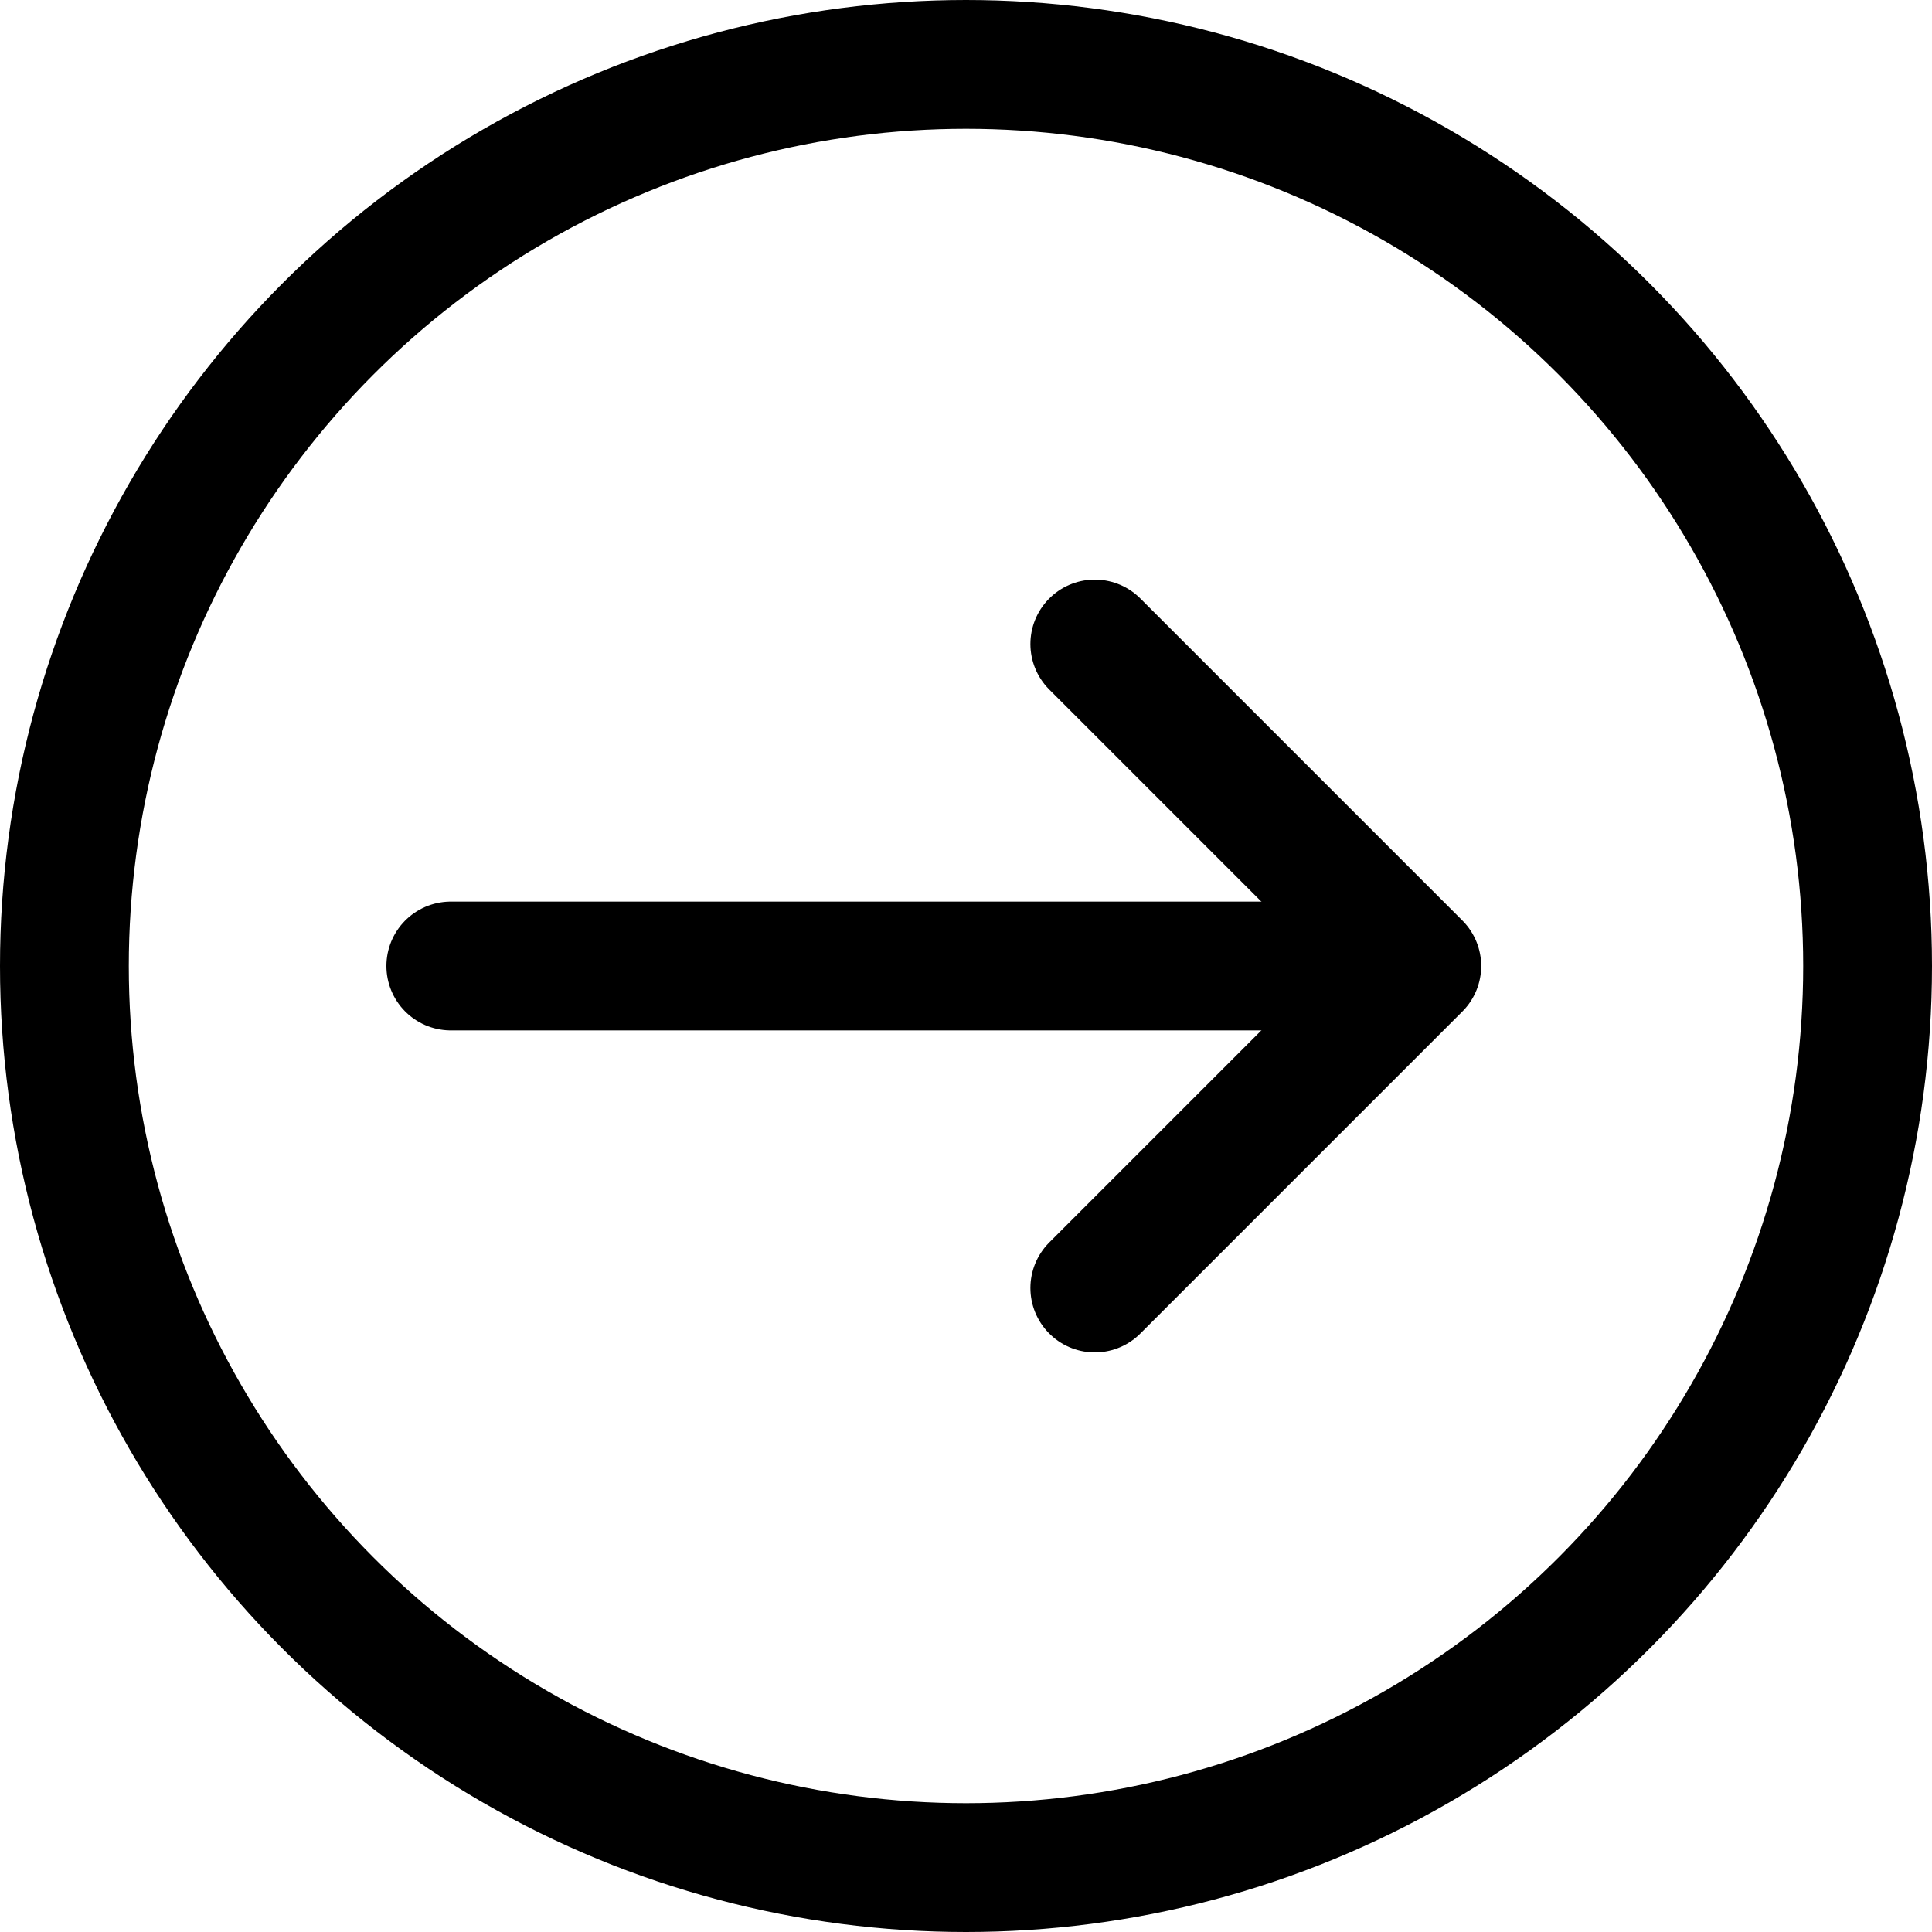
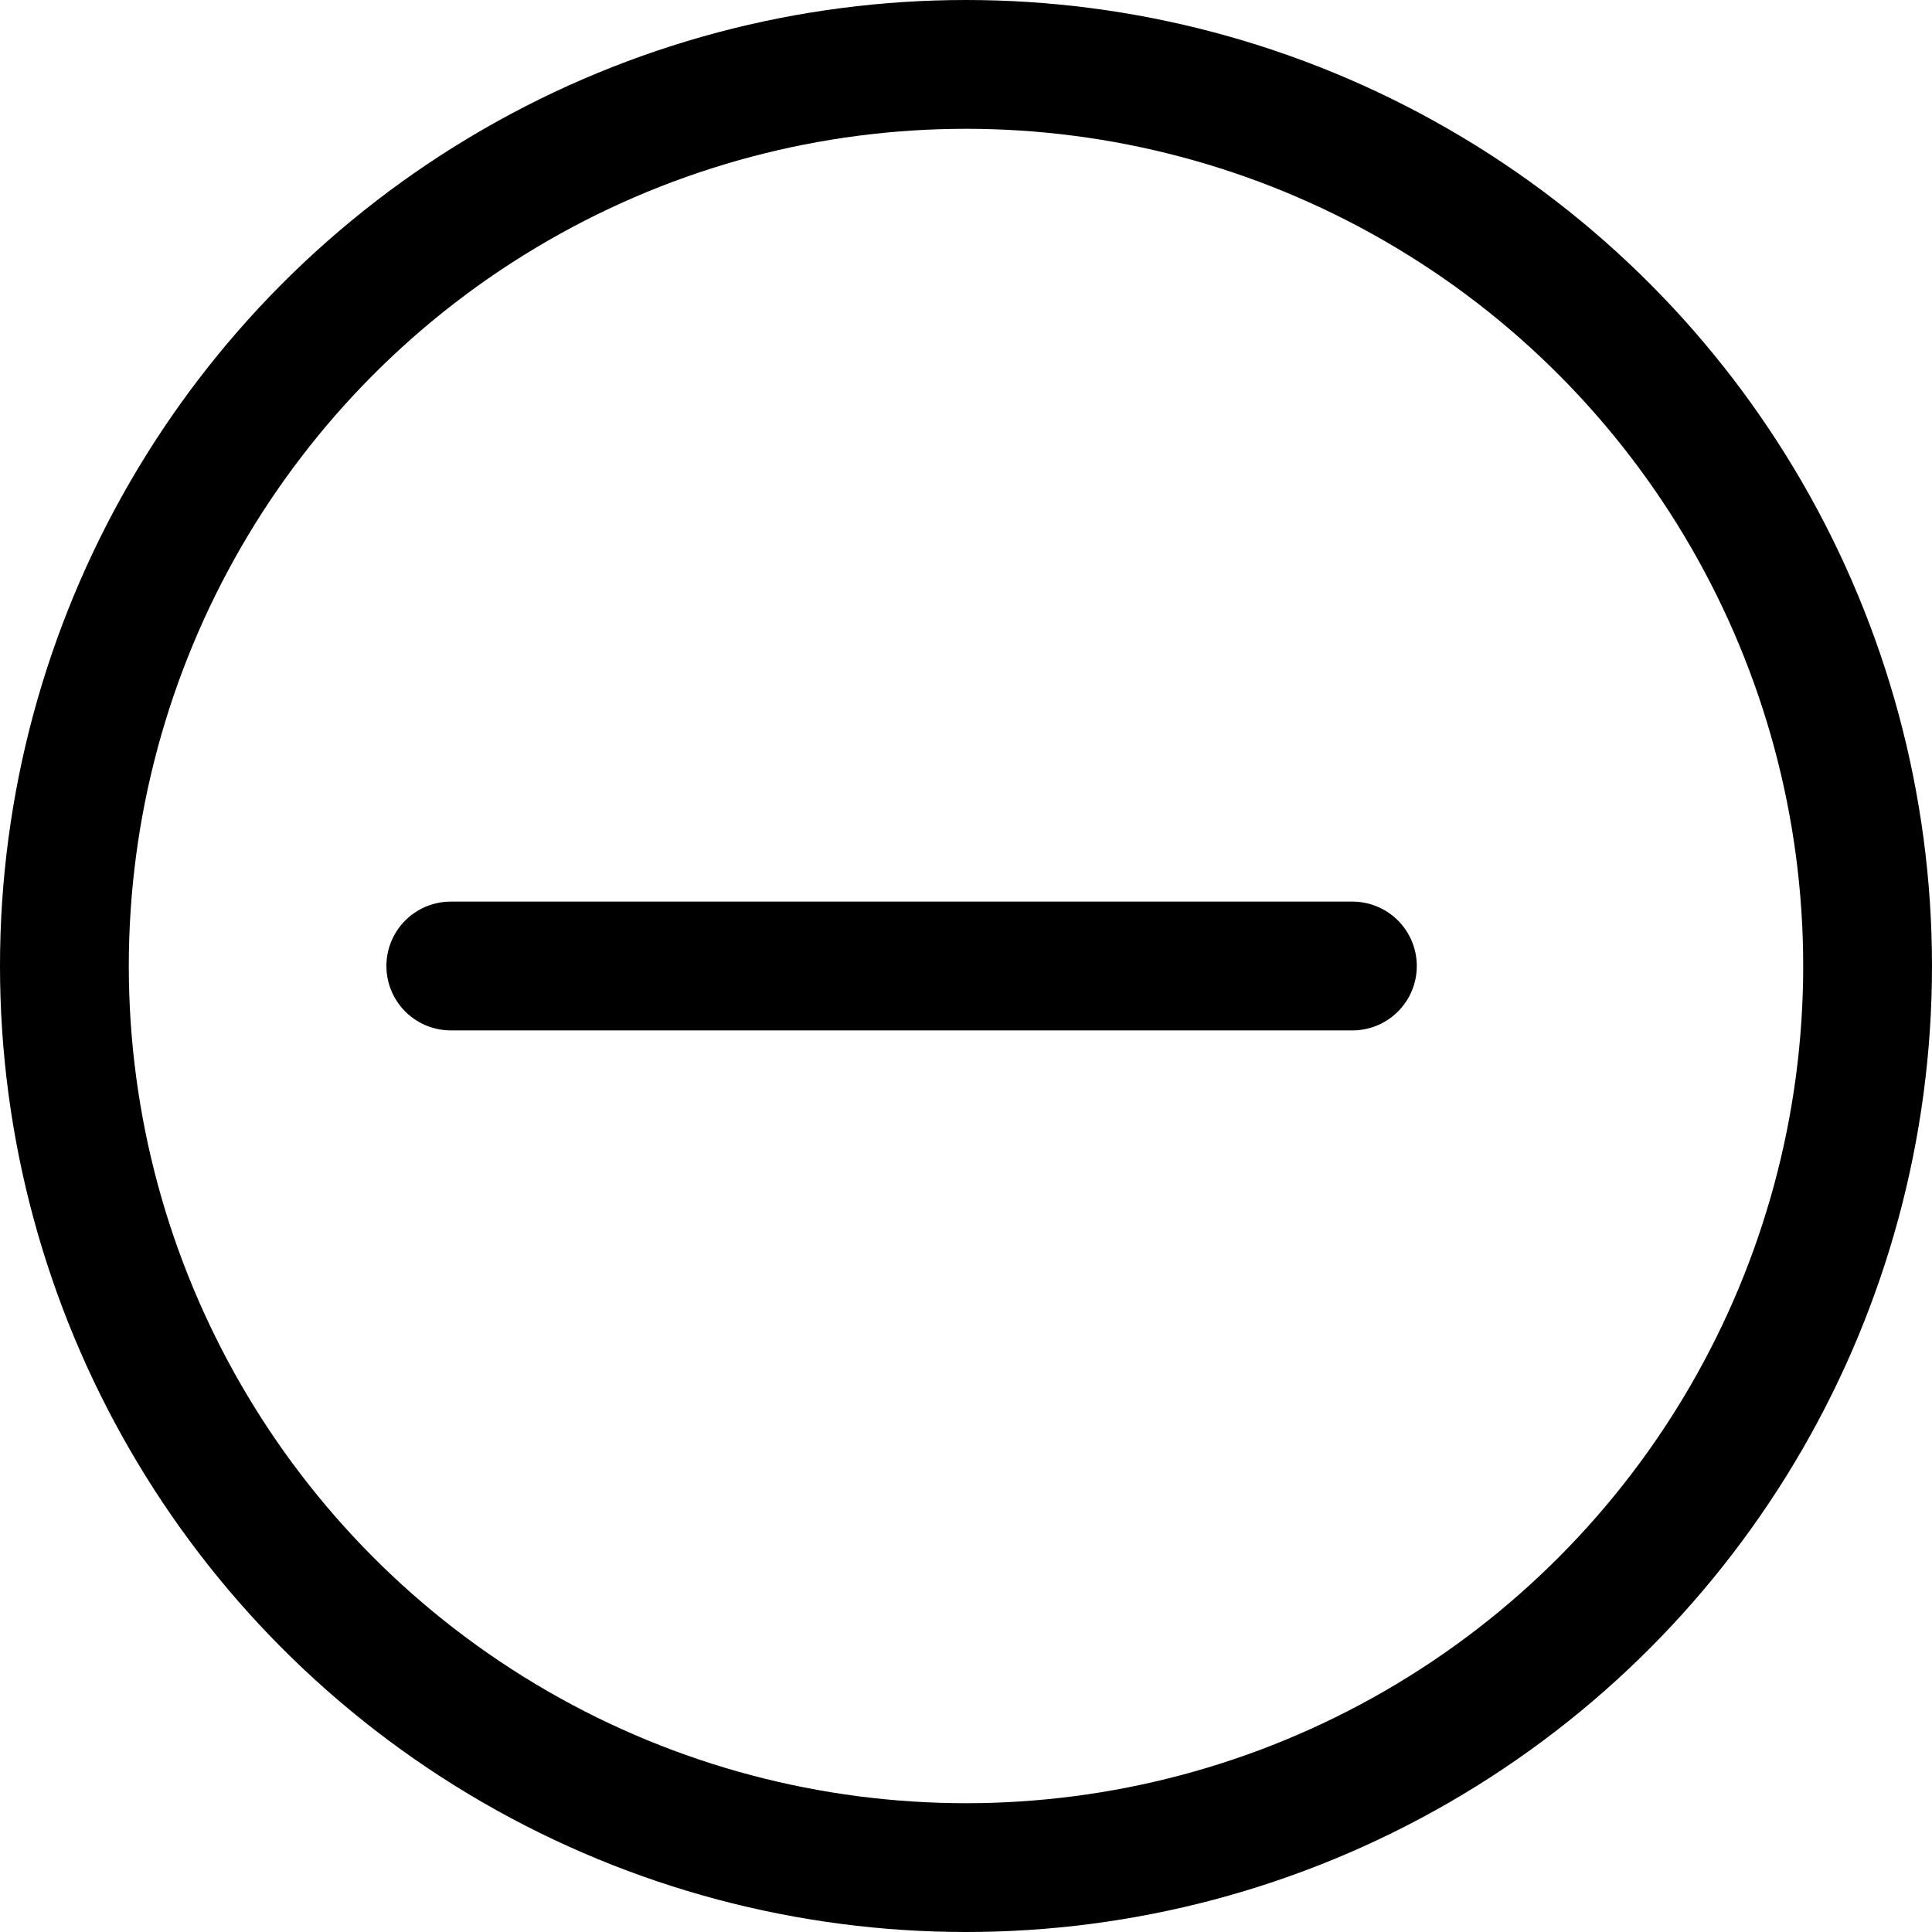
<svg xmlns="http://www.w3.org/2000/svg" width="30" height="30" viewBox="0 0 30 30" fill="none">
  <circle cx="15" cy="15" r="14" stroke="black" stroke-width="2" />
  <path d="M7 15H21" stroke="black" stroke-width="2" stroke-linecap="round" />
-   <path d="M17 10L22 15L17 20" stroke="black" stroke-width="2" stroke-linecap="round" stroke-linejoin="round" />
</svg>